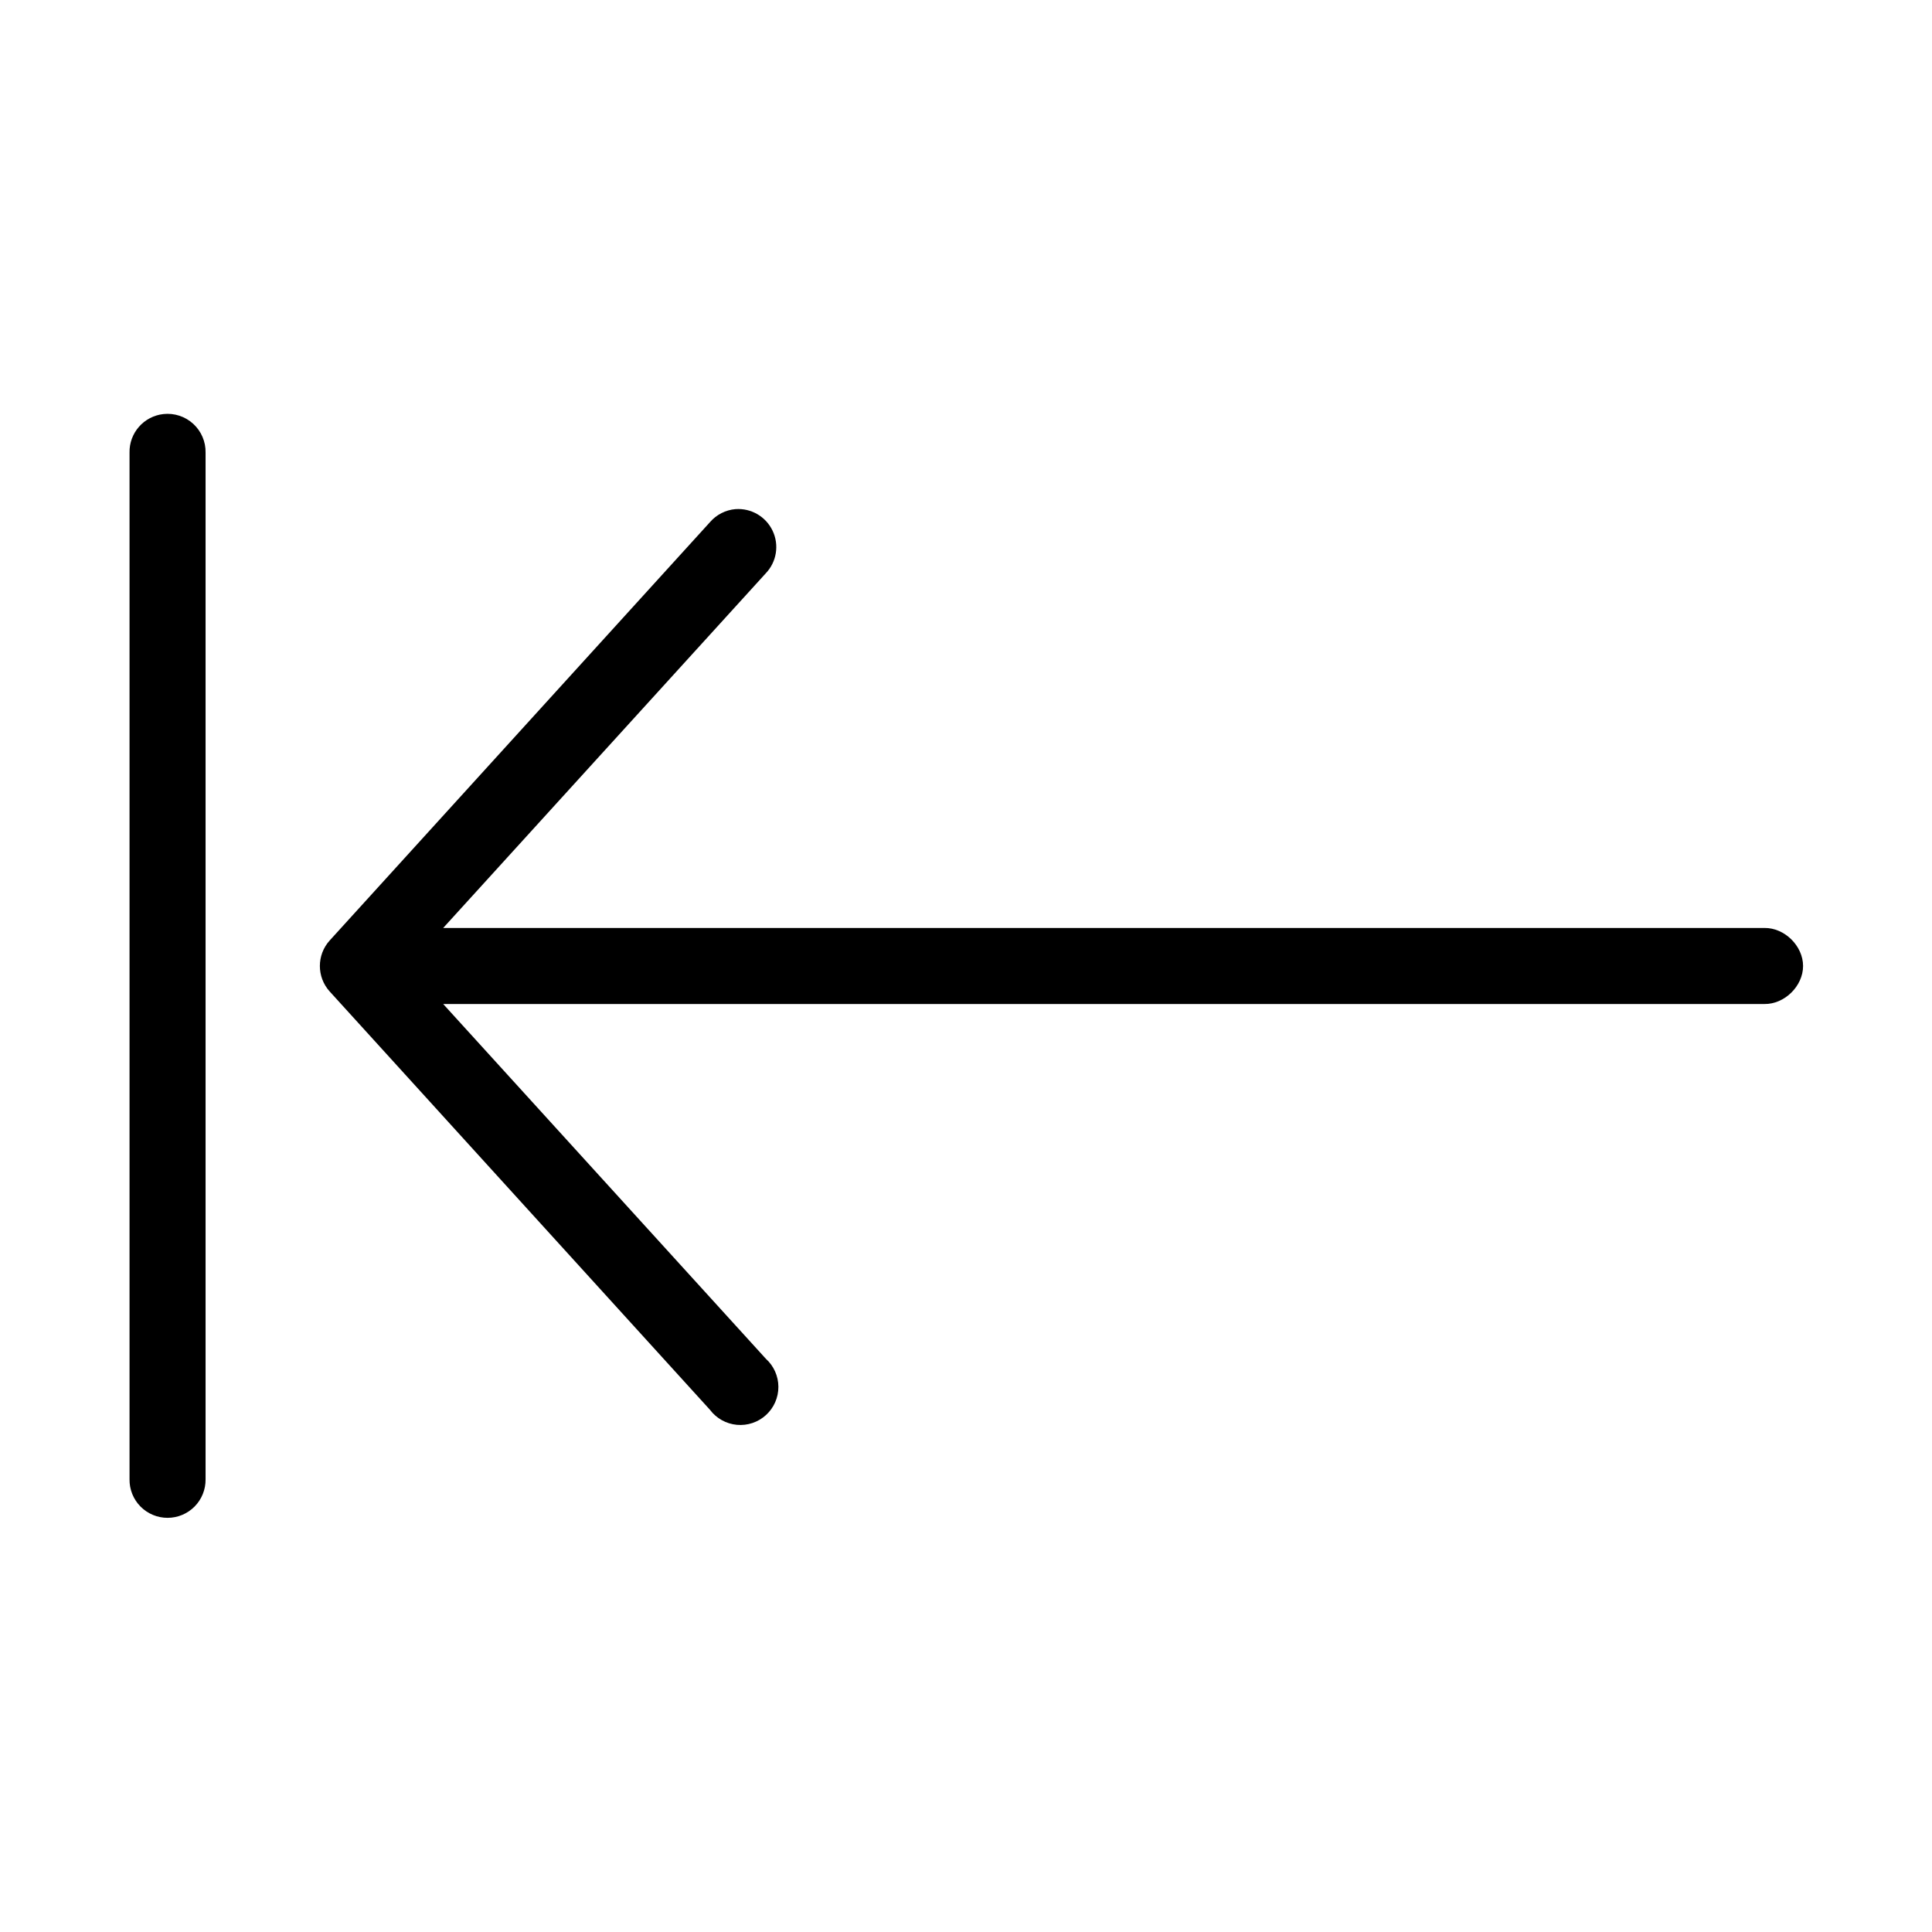
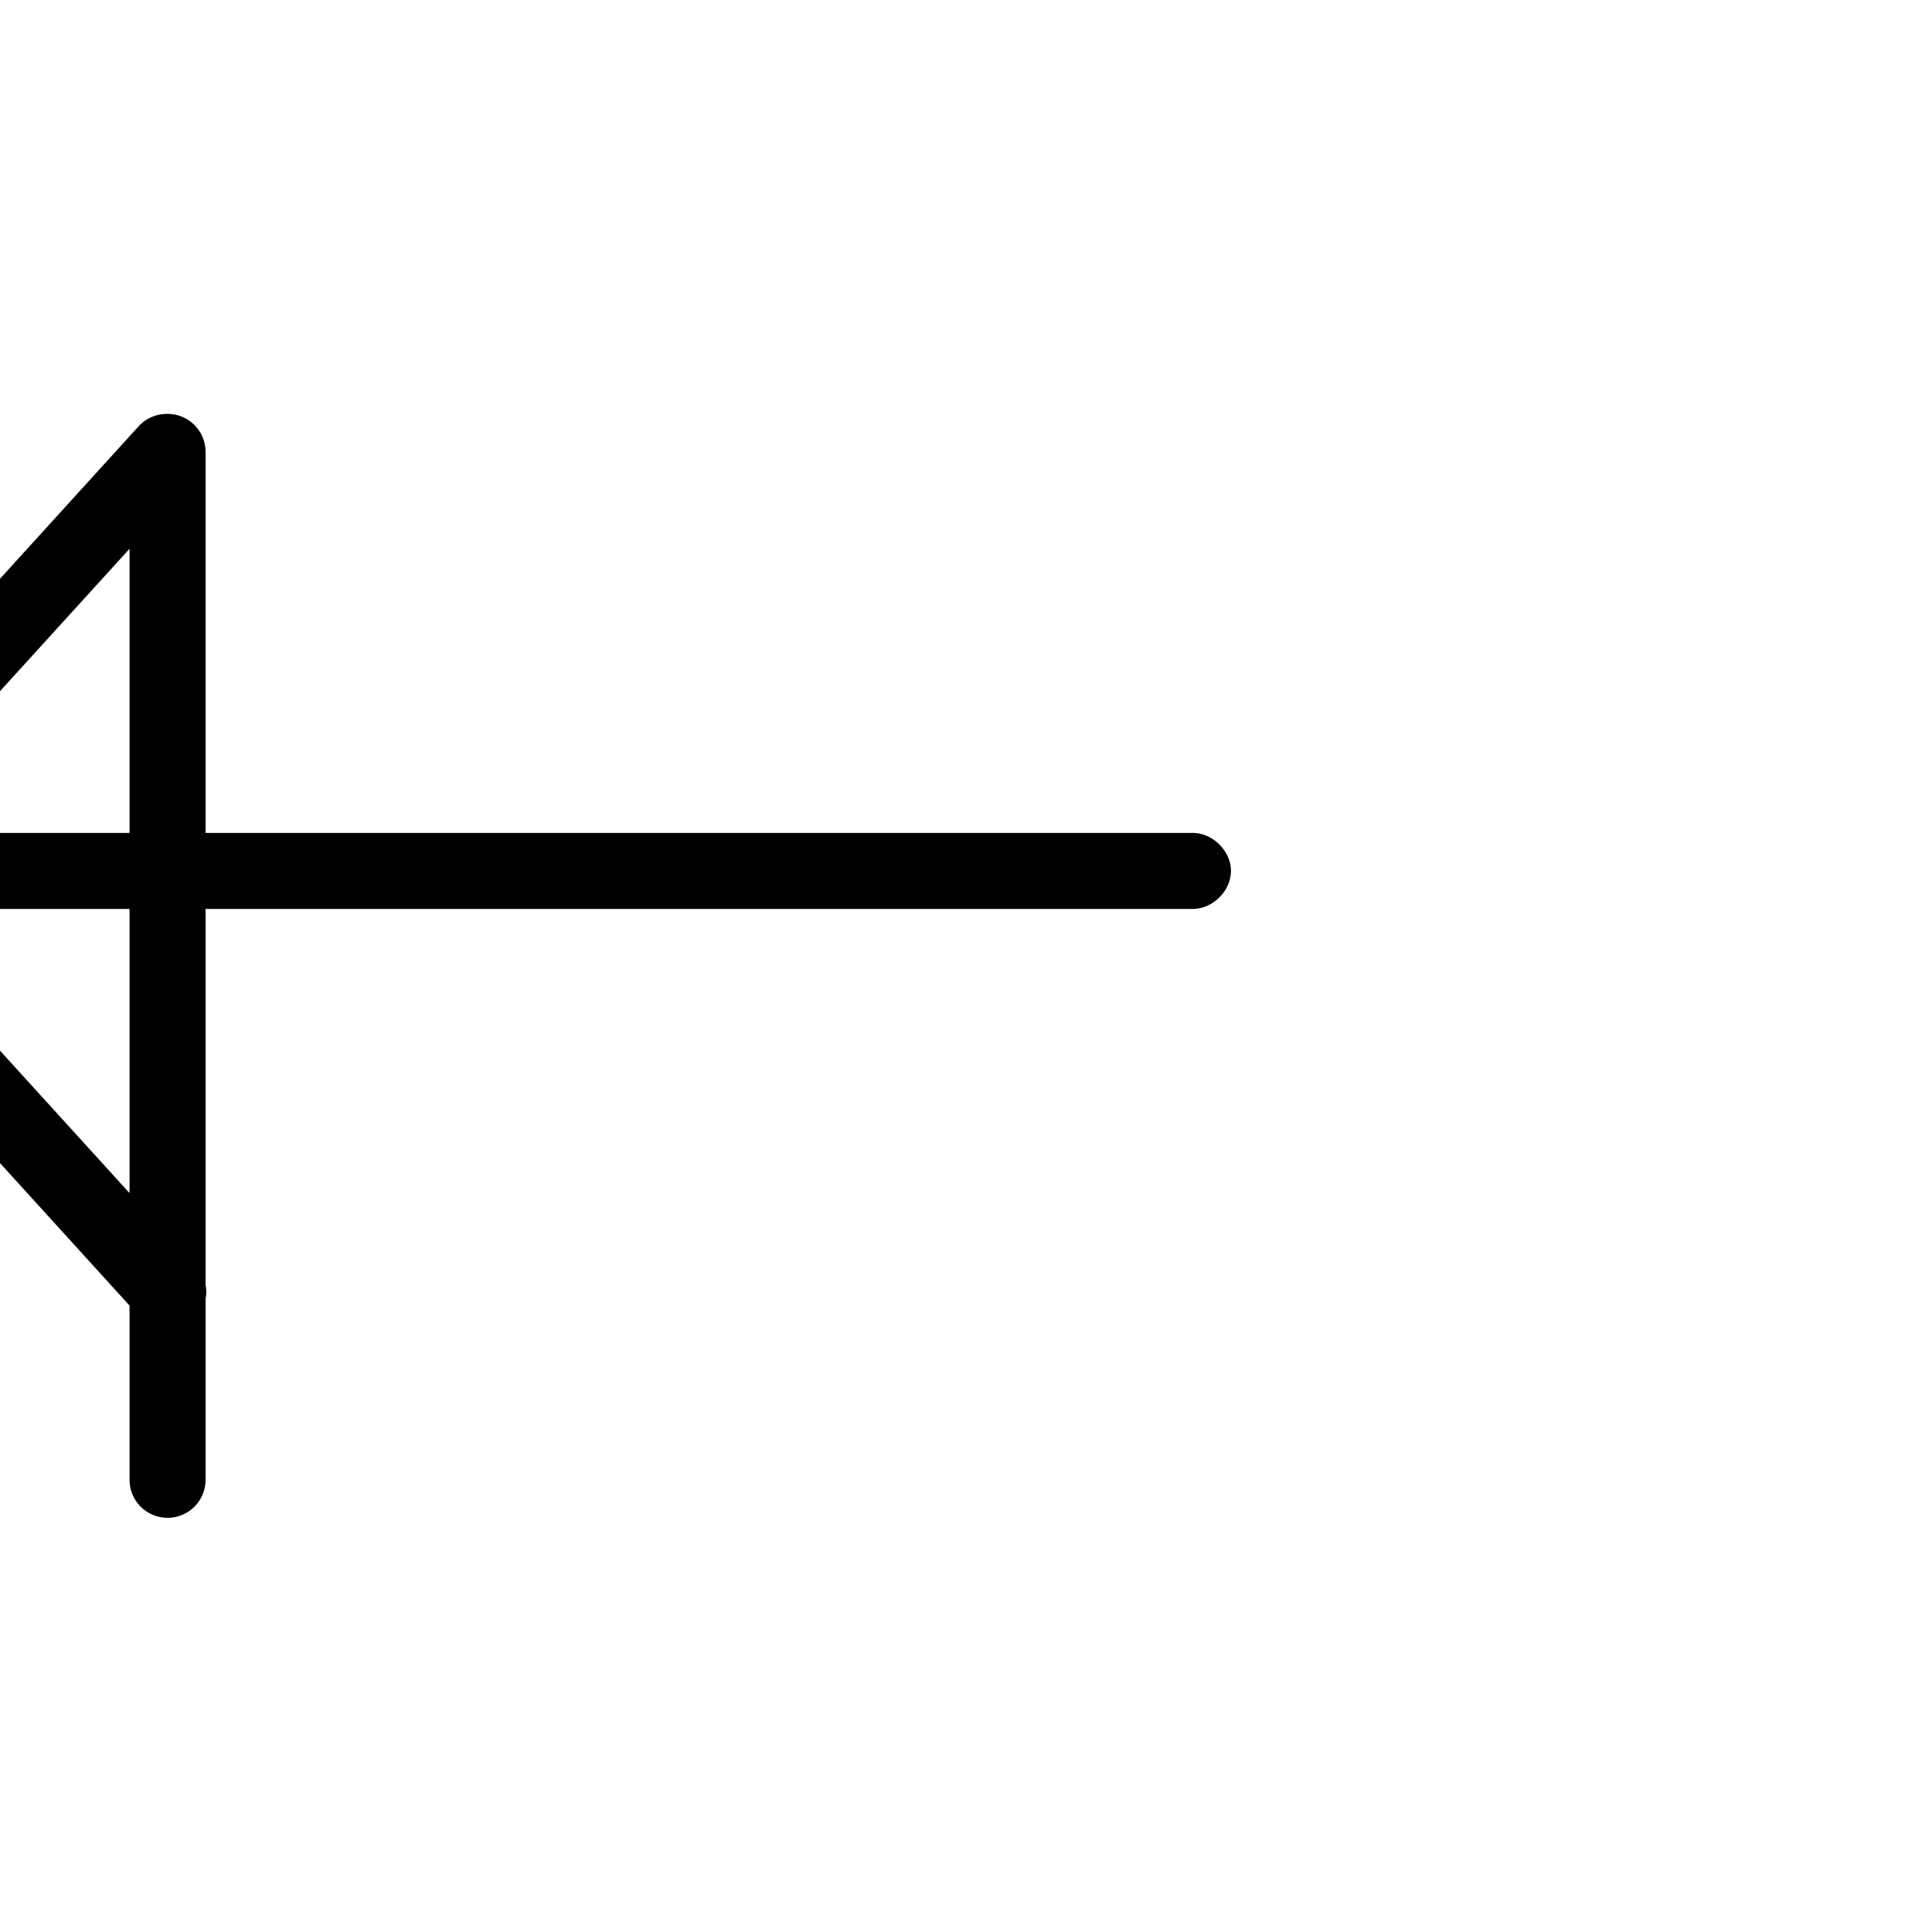
<svg xmlns="http://www.w3.org/2000/svg" fill="#000000" width="800px" height="800px" version="1.1" viewBox="144 144 512 512">
-   <path d="m187.3 253.73c-5.191 0.574-9.086 5.016-8.973 10.234v272.06c-0.039 2.695 1.004 5.297 2.898 7.219 1.895 1.918 4.481 3 7.176 3 2.699 0 5.281-1.082 7.176-3 1.895-1.922 2.938-4.523 2.902-7.219v-272.06c0.062-2.902-1.133-5.688-3.273-7.648-2.141-1.961-5.023-2.902-7.906-2.586zm151.61 25.191c-2.621 0.227-5.051 1.469-6.769 3.465l-100.76 110.84c-3.484 3.84-3.484 9.695 0 13.539l100.76 110.84c1.707 2.277 4.293 3.723 7.125 3.988s5.641-0.68 7.738-2.598c2.102-1.922 3.289-4.637 3.277-7.481s-1.227-5.547-3.34-7.449l-85.492-93.992h350.15c5.324 0.074 10.234-4.75 10.234-10.074s-4.91-10.152-10.234-10.078h-350.15l85.492-93.992c2.875-3.016 3.598-7.488 1.816-11.254-1.777-3.769-5.691-6.055-9.848-5.75z" />
+   <path d="m187.3 253.73c-5.191 0.574-9.086 5.016-8.973 10.234v272.06c-0.039 2.695 1.004 5.297 2.898 7.219 1.895 1.918 4.481 3 7.176 3 2.699 0 5.281-1.082 7.176-3 1.895-1.922 2.938-4.523 2.902-7.219v-272.06c0.062-2.902-1.133-5.688-3.273-7.648-2.141-1.961-5.023-2.902-7.906-2.586zc-2.621 0.227-5.051 1.469-6.769 3.465l-100.76 110.84c-3.484 3.84-3.484 9.695 0 13.539l100.76 110.84c1.707 2.277 4.293 3.723 7.125 3.988s5.641-0.68 7.738-2.598c2.102-1.922 3.289-4.637 3.277-7.481s-1.227-5.547-3.34-7.449l-85.492-93.992h350.15c5.324 0.074 10.234-4.75 10.234-10.074s-4.91-10.152-10.234-10.078h-350.15l85.492-93.992c2.875-3.016 3.598-7.488 1.816-11.254-1.777-3.769-5.691-6.055-9.848-5.75z" />
</svg>